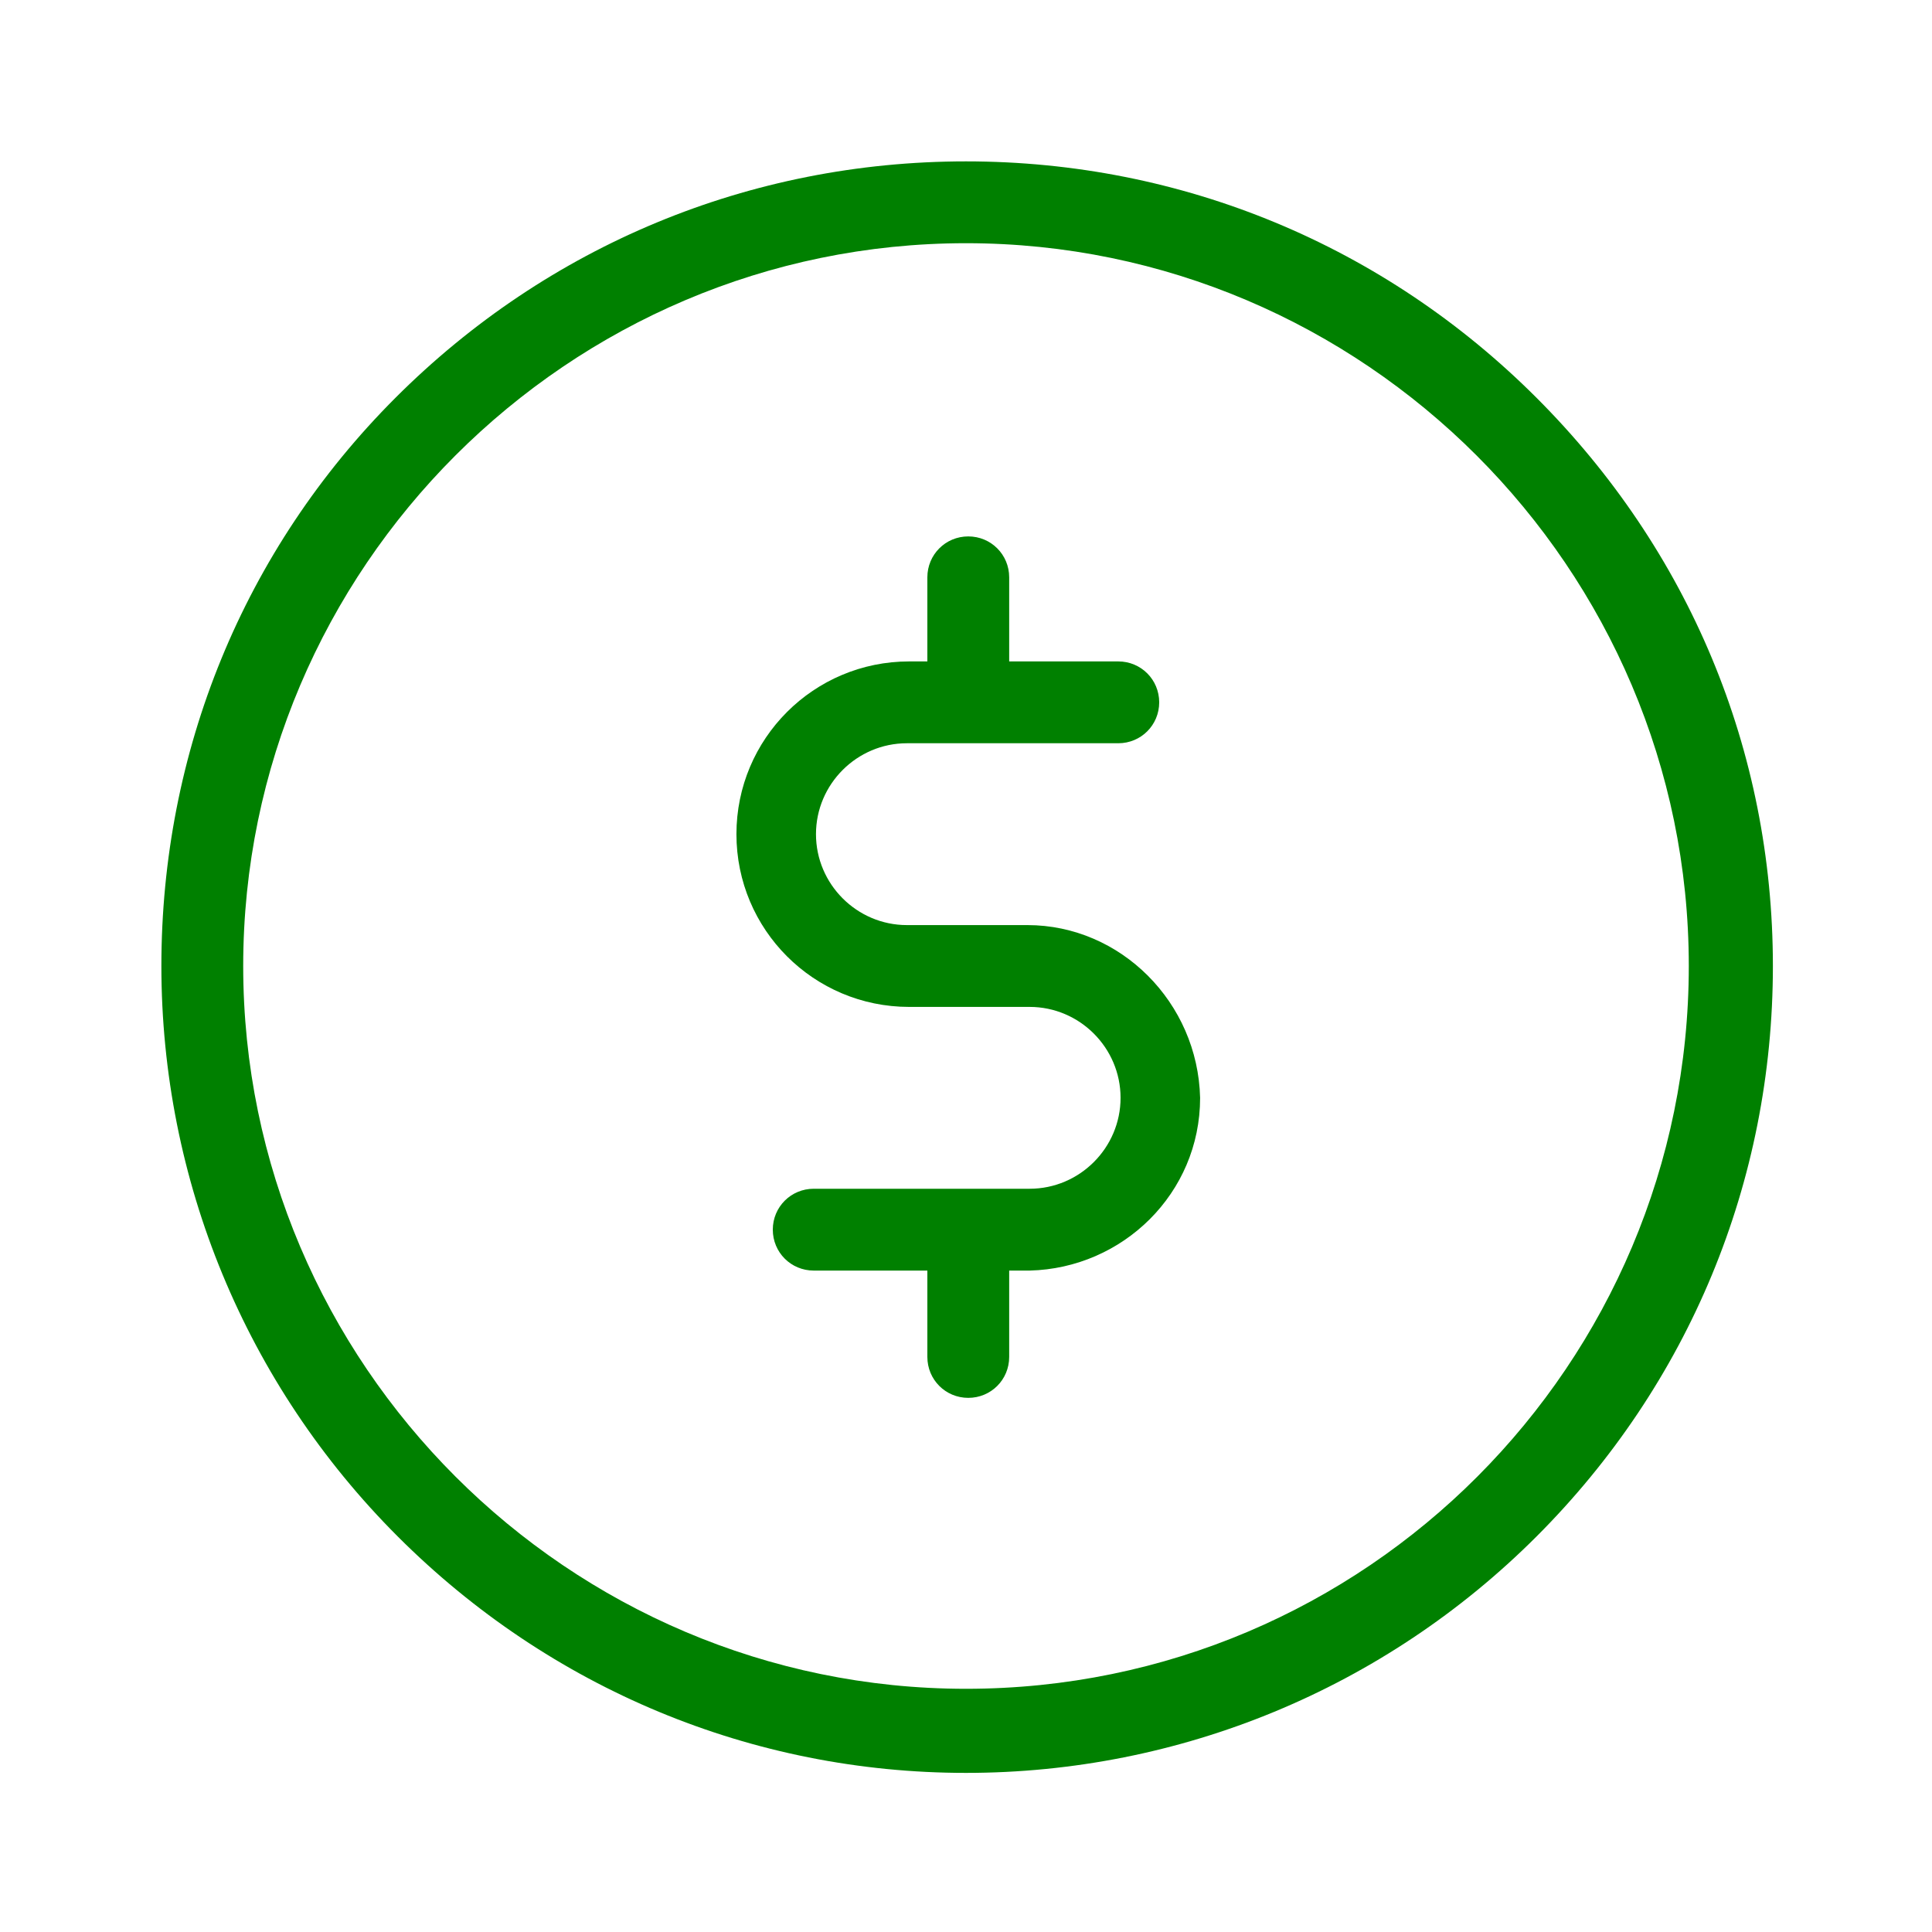
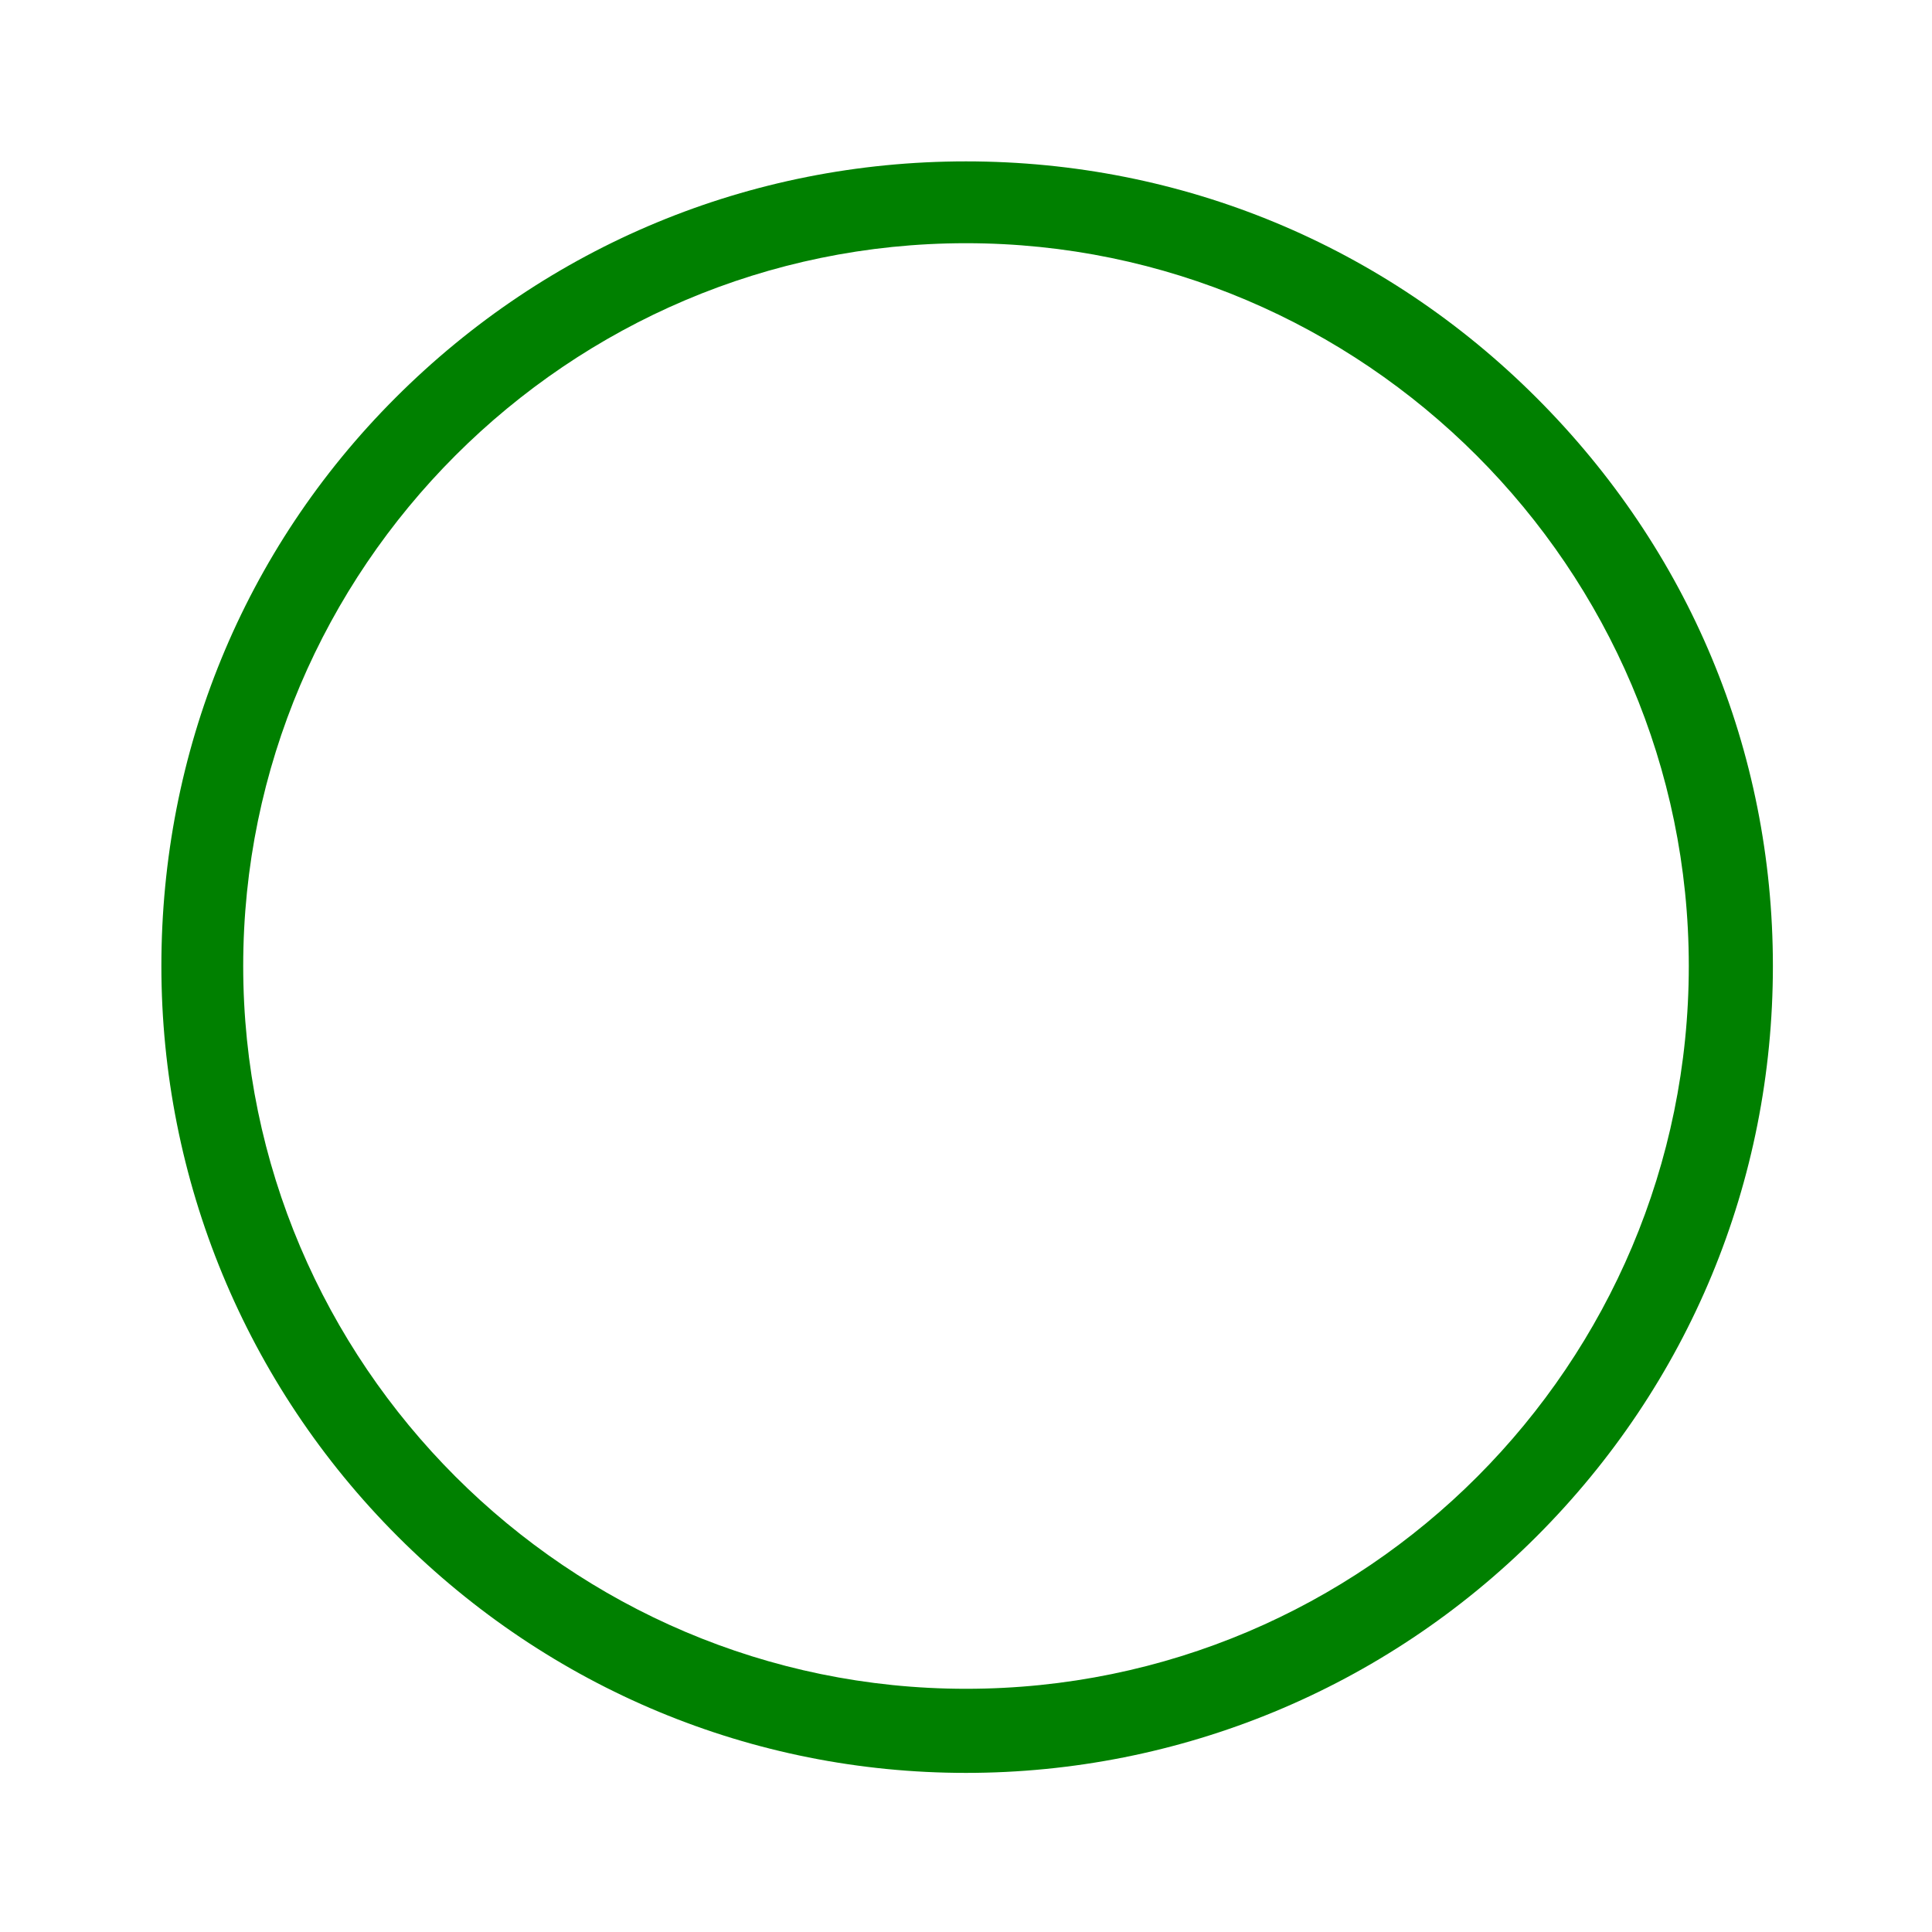
<svg xmlns="http://www.w3.org/2000/svg" version="1.1" id="Layer_1" x="0px" y="0px" viewBox="0 0 85 85" style="enable-background:new 0 0 85 85;" xml:space="preserve">
  <style type="text/css">
	.st0{fill:#3C3C3B;}
	.st1{fill:#F6F6F7;}
	.st2{fill:#D4111C;}
	.st3{fill:#294C9C;}
	.st4{fill:#FFDB37;}
	.st5{fill:#F49700;}
	.st6{fill:#09478F;}
	.st7{fill:#F4A700;}
	.st8{fill:#2693D1;}
	.st9{fill:#2195D3;}
	.st10{fill:#DD0C15;}
	.st11{fill:#233165;}
	.st12{fill:#FFFFFF;}
	.st13{fill:#DC0C15;}
	.st14{fill:#F8B500;}
	.st15{fill:url(#SVGID_1_);}
	.st16{fill:#3D5096;}
	.st17{fill:#0377B9;}
	.st18{fill:#E23830;}
	.st19{fill:#F39400;}
	.st20{fill:#51ADE0;}
	.st21{fill:#4C74A5;}
	.st22{fill:#E43729;}
	.st23{fill:#FABE00;}
	.st24{fill:#597DBE;}
	.st25{fill:#33A044;}
	.st26{fill:#020203;}
</style>
  <g>
    <g>
-       <path class="st0" style="fill:green" d="M45.2,40.7h-5.3c-2.2,0-4-1.8-4-4s1.8-4,4-4h9.3c1,0,1.8-0.8,1.8-1.8s-0.8-1.8-1.8-1.8h-4.8v-3.7    c0-1-0.8-1.8-1.8-1.8c-1,0-1.8,0.8-1.8,1.8v3.7h-0.8c-4.2,0-7.6,3.4-7.6,7.6s3.4,7.6,7.6,7.6h5.3c2.2,0,4,1.8,4,4c0,2.2-1.8,4-4,4    h-9.5c-1,0-1.8,0.8-1.8,1.8c0,1,0.8,1.8,1.8,1.8h5v3.8c0,1,0.8,1.8,1.8,1.8s1.8-0.8,1.8-1.8v-3.8h0.9c0,0,0,0,0,0    c4.1-0.1,7.5-3.4,7.5-7.6C52.7,44.1,49.3,40.7,45.2,40.7z" />
      <path class="st0" style="fill:green" d="M67.6,17.5C60.9,10.8,52,7.1,42.5,7.1s-18.4,3.7-25.1,10.4S7.1,33.1,7.1,42.5s3.7,18.4,10.4,25.1    S33.1,78,42.5,78s18.4-3.7,25.1-10.4S78,52,78,42.5S74.3,24.2,67.6,17.5z M42.5,74.3c-17.5,0-31.8-14.3-31.8-31.8    S25,10.7,42.5,10.7S74.3,25,74.3,42.5S60.1,74.3,42.5,74.3z" />
    </g>
  </g>
</svg>